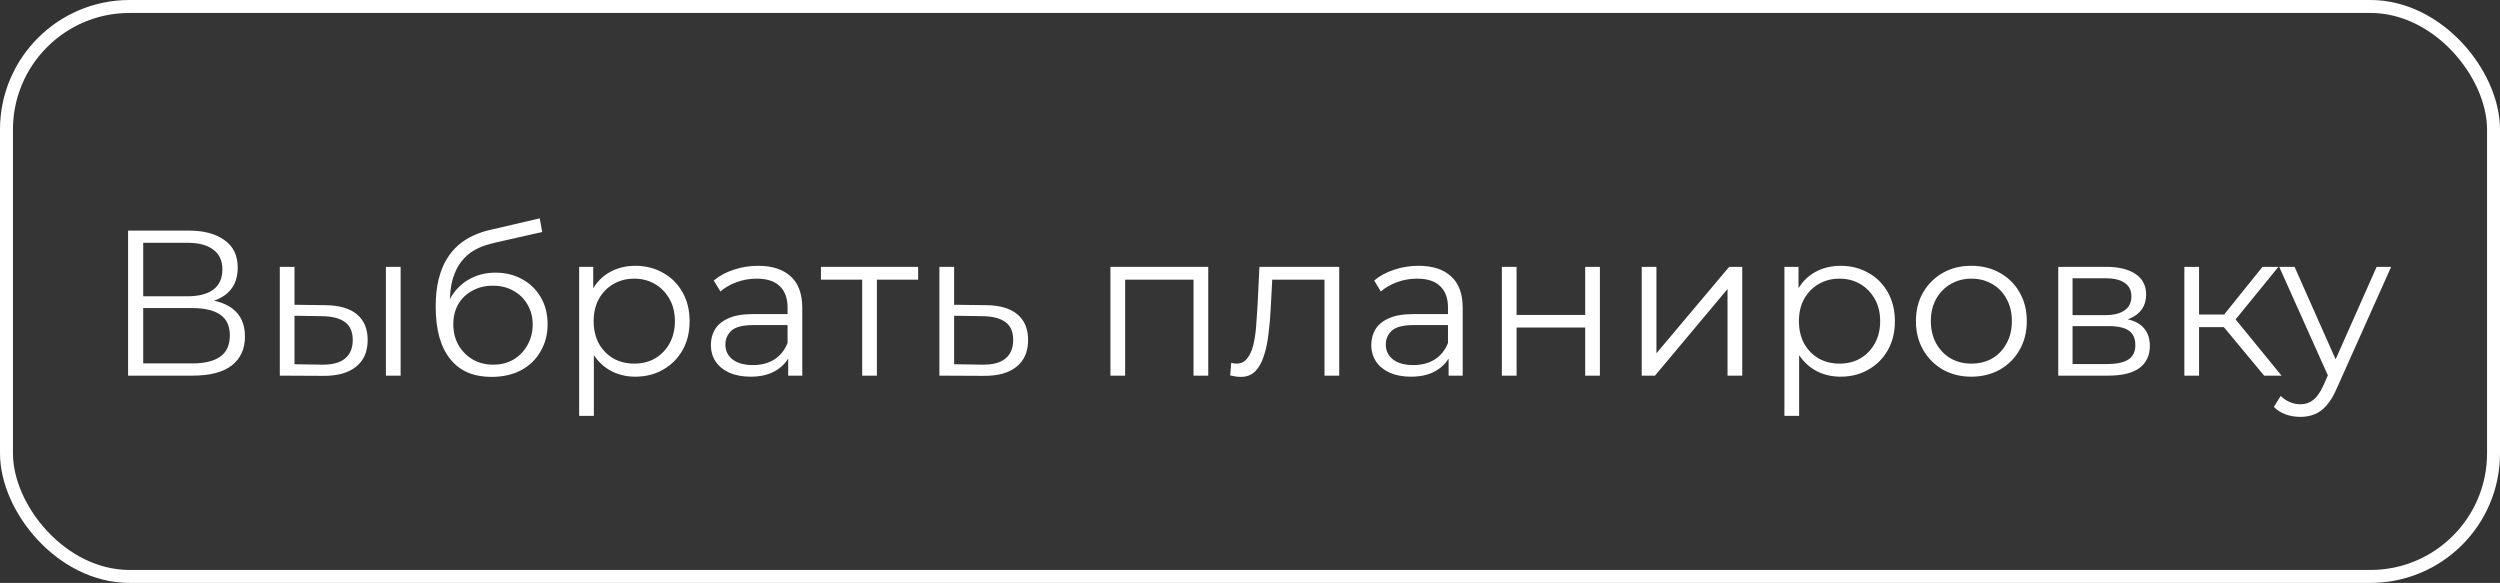
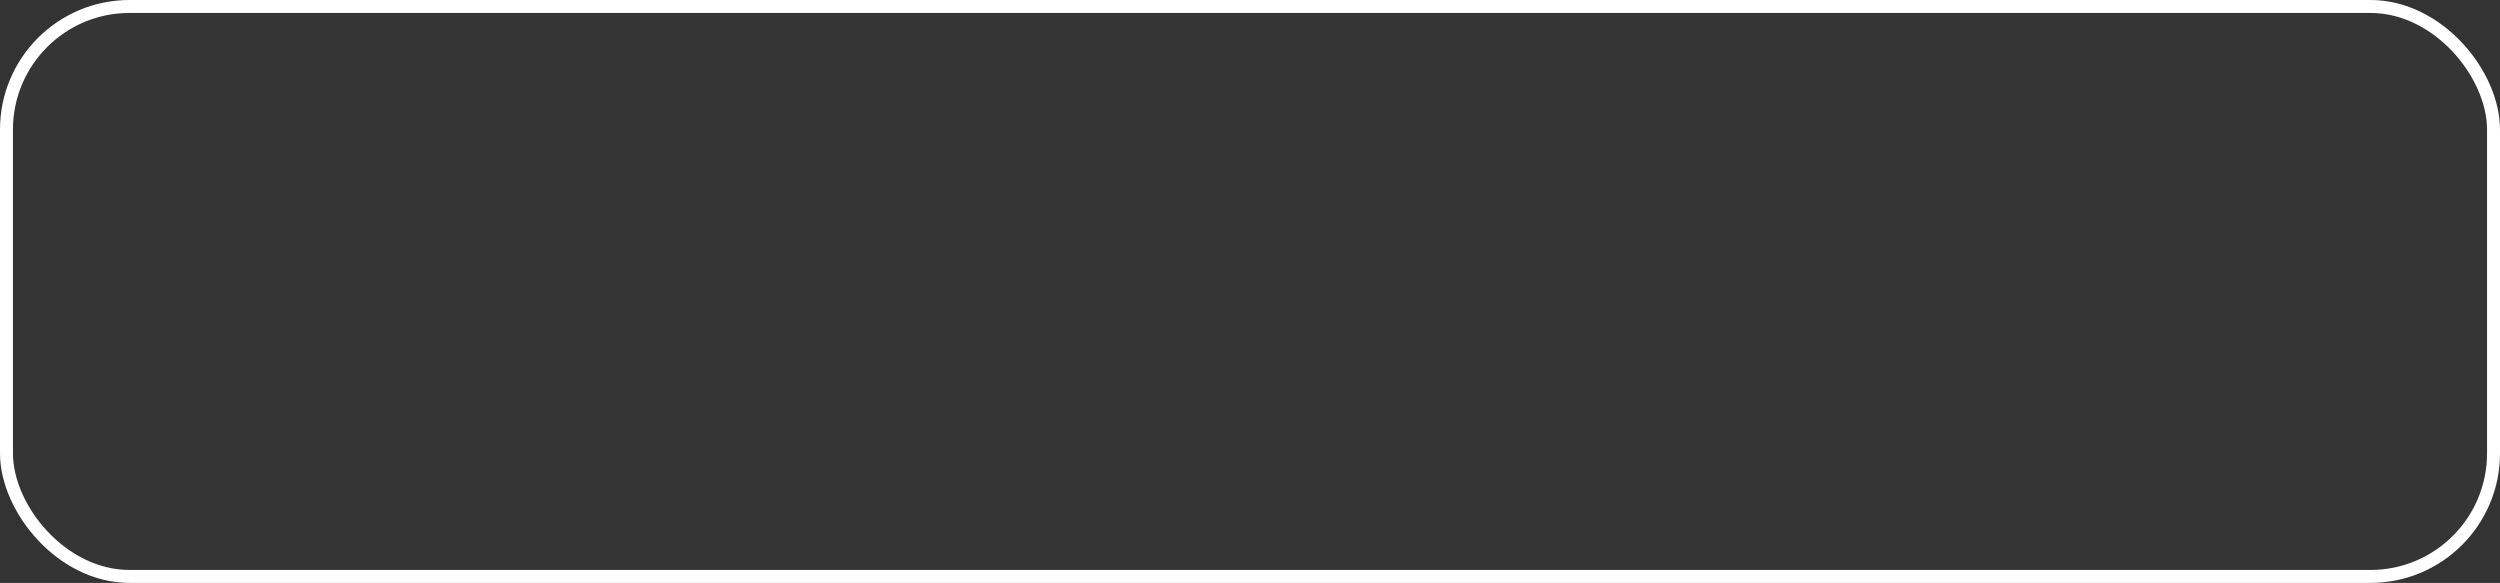
<svg xmlns="http://www.w3.org/2000/svg" width="193" height="45" viewBox="0 0 193 45" fill="none">
  <rect x="0" y="0" width="193" height="45" fill="#333333" stroke="none" />
-   <path d="M9.888 29V17.8H14.544C15.728 17.8 16.656 18.045 17.328 18.536C18.011 19.016 18.352 19.725 18.352 20.664C18.352 21.592 18.027 22.296 17.376 22.776C16.725 23.245 15.872 23.48 14.816 23.48L15.088 23.08C16.336 23.08 17.285 23.325 17.936 23.816C18.587 24.307 18.912 25.027 18.912 25.976C18.912 26.936 18.571 27.683 17.888 28.216C17.216 28.739 16.203 29 14.848 29H9.888ZM11.056 28.056H14.848C15.797 28.056 16.517 27.88 17.008 27.528C17.499 27.176 17.744 26.632 17.744 25.896C17.744 25.171 17.499 24.637 17.008 24.296C16.517 23.955 15.797 23.784 14.848 23.784H11.056V28.056ZM11.056 22.872H14.48C15.344 22.872 16.005 22.701 16.464 22.36C16.933 22.008 17.168 21.491 17.168 20.808C17.168 20.125 16.933 19.613 16.464 19.272C16.005 18.92 15.344 18.744 14.48 18.744H11.056V22.872ZM29.792 29V20.6H30.928V29H29.792ZM25.136 23.56C26.192 23.571 26.998 23.805 27.552 24.264C28.107 24.723 28.384 25.384 28.384 26.248C28.384 27.144 28.086 27.832 27.488 28.312C26.891 28.792 26.038 29.027 24.928 29.016L21.6 29V20.6H22.736V23.528L25.136 23.56ZM24.848 28.152C25.638 28.163 26.23 28.008 26.624 27.688C27.03 27.357 27.232 26.877 27.232 26.248C27.232 25.619 27.035 25.16 26.64 24.872C26.246 24.573 25.648 24.419 24.848 24.408L22.736 24.376V28.12L24.848 28.152ZM37.939 29.096C37.256 29.096 36.648 28.984 36.115 28.76C35.592 28.536 35.144 28.195 34.771 27.736C34.398 27.277 34.115 26.712 33.923 26.04C33.731 25.357 33.635 24.568 33.635 23.672C33.635 22.872 33.709 22.173 33.859 21.576C34.008 20.968 34.216 20.445 34.483 20.008C34.749 19.571 35.059 19.203 35.411 18.904C35.773 18.595 36.163 18.349 36.579 18.168C37.005 17.976 37.443 17.832 37.891 17.736L41.667 16.856L41.859 17.912L38.307 18.712C38.083 18.765 37.811 18.84 37.491 18.936C37.181 19.032 36.861 19.176 36.531 19.368C36.211 19.56 35.912 19.827 35.635 20.168C35.358 20.509 35.133 20.952 34.963 21.496C34.803 22.029 34.723 22.696 34.723 23.496C34.723 23.667 34.728 23.805 34.739 23.912C34.749 24.008 34.76 24.115 34.771 24.232C34.792 24.339 34.808 24.499 34.819 24.712L34.323 24.296C34.44 23.645 34.68 23.08 35.043 22.6C35.406 22.109 35.859 21.731 36.403 21.464C36.958 21.187 37.571 21.048 38.243 21.048C39.022 21.048 39.715 21.219 40.323 21.56C40.931 21.891 41.406 22.355 41.747 22.952C42.099 23.549 42.275 24.243 42.275 25.032C42.275 25.811 42.093 26.509 41.731 27.128C41.379 27.747 40.877 28.232 40.227 28.584C39.576 28.925 38.813 29.096 37.939 29.096ZM38.067 28.152C38.664 28.152 39.192 28.019 39.651 27.752C40.109 27.475 40.467 27.101 40.723 26.632C40.989 26.163 41.123 25.635 41.123 25.048C41.123 24.472 40.989 23.96 40.723 23.512C40.467 23.064 40.109 22.712 39.651 22.456C39.192 22.189 38.659 22.056 38.051 22.056C37.453 22.056 36.925 22.184 36.467 22.44C36.008 22.685 35.645 23.032 35.379 23.48C35.123 23.928 34.995 24.445 34.995 25.032C34.995 25.619 35.123 26.147 35.379 26.616C35.645 27.085 36.008 27.459 36.467 27.736C36.936 28.013 37.469 28.152 38.067 28.152ZM49.046 29.08C48.32 29.08 47.664 28.915 47.078 28.584C46.491 28.243 46.022 27.757 45.67 27.128C45.328 26.488 45.158 25.709 45.158 24.792C45.158 23.875 45.328 23.101 45.67 22.472C46.011 21.832 46.475 21.347 47.062 21.016C47.648 20.685 48.31 20.52 49.046 20.52C49.846 20.52 50.56 20.701 51.19 21.064C51.83 21.416 52.331 21.917 52.694 22.568C53.056 23.208 53.238 23.949 53.238 24.792C53.238 25.645 53.056 26.392 52.694 27.032C52.331 27.672 51.83 28.173 51.19 28.536C50.56 28.899 49.846 29.08 49.046 29.08ZM44.71 32.104V20.6H45.798V23.128L45.686 24.808L45.846 26.504V32.104H44.71ZM48.966 28.072C49.563 28.072 50.096 27.939 50.566 27.672C51.035 27.395 51.408 27.011 51.686 26.52C51.963 26.019 52.102 25.443 52.102 24.792C52.102 24.141 51.963 23.571 51.686 23.08C51.408 22.589 51.035 22.205 50.566 21.928C50.096 21.651 49.563 21.512 48.966 21.512C48.368 21.512 47.83 21.651 47.35 21.928C46.88 22.205 46.507 22.589 46.23 23.08C45.963 23.571 45.83 24.141 45.83 24.792C45.83 25.443 45.963 26.019 46.23 26.52C46.507 27.011 46.88 27.395 47.35 27.672C47.83 27.939 48.368 28.072 48.966 28.072ZM60.848 29V27.144L60.8 26.84V23.736C60.8 23.021 60.597 22.472 60.192 22.088C59.797 21.704 59.205 21.512 58.416 21.512C57.872 21.512 57.354 21.603 56.864 21.784C56.373 21.965 55.957 22.205 55.616 22.504L55.104 21.656C55.53 21.293 56.042 21.016 56.64 20.824C57.237 20.621 57.866 20.52 58.528 20.52C59.616 20.52 60.453 20.792 61.04 21.336C61.637 21.869 61.936 22.685 61.936 23.784V29H60.848ZM57.952 29.08C57.322 29.08 56.773 28.979 56.304 28.776C55.845 28.563 55.493 28.275 55.248 27.912C55.002 27.539 54.88 27.112 54.88 26.632C54.88 26.195 54.981 25.8 55.184 25.448C55.397 25.085 55.738 24.797 56.208 24.584C56.688 24.36 57.328 24.248 58.128 24.248H61.024V25.096H58.16C57.349 25.096 56.784 25.24 56.464 25.528C56.154 25.816 56 26.173 56 26.6C56 27.08 56.186 27.464 56.56 27.752C56.933 28.04 57.456 28.184 58.128 28.184C58.768 28.184 59.317 28.04 59.776 27.752C60.245 27.453 60.586 27.027 60.8 26.472L61.056 27.256C60.842 27.811 60.469 28.253 59.936 28.584C59.413 28.915 58.752 29.08 57.952 29.08ZM66.56 29V21.288L66.848 21.592H63.376V20.6H70.88V21.592H67.408L67.696 21.288V29H66.56ZM76.138 23.56C77.194 23.571 77.994 23.805 78.538 24.264C79.093 24.723 79.37 25.384 79.37 26.248C79.37 27.144 79.072 27.832 78.474 28.312C77.888 28.792 77.034 29.027 75.914 29.016L72.522 29V20.6H73.658V23.528L76.138 23.56ZM75.85 28.152C76.629 28.163 77.216 28.008 77.61 27.688C78.016 27.357 78.218 26.877 78.218 26.248C78.218 25.619 78.021 25.16 77.626 24.872C77.232 24.573 76.64 24.419 75.85 24.408L73.658 24.376V28.12L75.85 28.152ZM85.725 29V20.6H93.277V29H92.141V21.288L92.429 21.592H86.573L86.861 21.288V29H85.725ZM94.971 28.984L95.051 28.008C95.125 28.019 95.195 28.035 95.259 28.056C95.333 28.067 95.397 28.072 95.451 28.072C95.792 28.072 96.064 27.944 96.267 27.688C96.48 27.432 96.64 27.091 96.747 26.664C96.853 26.237 96.928 25.757 96.971 25.224C97.013 24.68 97.051 24.136 97.083 23.592L97.227 20.6H103.387V29H102.251V21.256L102.539 21.592H97.963L98.235 21.24L98.107 23.672C98.075 24.397 98.016 25.091 97.931 25.752C97.856 26.413 97.733 26.995 97.563 27.496C97.403 27.997 97.179 28.392 96.891 28.68C96.603 28.957 96.235 29.096 95.787 29.096C95.659 29.096 95.525 29.085 95.387 29.064C95.259 29.043 95.12 29.016 94.971 28.984ZM111.832 29V27.144L111.784 26.84V23.736C111.784 23.021 111.581 22.472 111.176 22.088C110.781 21.704 110.189 21.512 109.4 21.512C108.856 21.512 108.339 21.603 107.848 21.784C107.357 21.965 106.941 22.205 106.6 22.504L106.088 21.656C106.515 21.293 107.027 21.016 107.624 20.824C108.221 20.621 108.851 20.52 109.512 20.52C110.6 20.52 111.437 20.792 112.024 21.336C112.621 21.869 112.92 22.685 112.92 23.784V29H111.832ZM108.936 29.08C108.307 29.08 107.757 28.979 107.288 28.776C106.829 28.563 106.477 28.275 106.232 27.912C105.987 27.539 105.864 27.112 105.864 26.632C105.864 26.195 105.965 25.8 106.168 25.448C106.381 25.085 106.723 24.797 107.192 24.584C107.672 24.36 108.312 24.248 109.112 24.248H112.008V25.096H109.144C108.333 25.096 107.768 25.24 107.448 25.528C107.139 25.816 106.984 26.173 106.984 26.6C106.984 27.08 107.171 27.464 107.544 27.752C107.917 28.04 108.44 28.184 109.112 28.184C109.752 28.184 110.301 28.04 110.76 27.752C111.229 27.453 111.571 27.027 111.784 26.472L112.04 27.256C111.827 27.811 111.453 28.253 110.92 28.584C110.397 28.915 109.736 29.08 108.936 29.08ZM115.944 29V20.6H117.08V24.312H122.376V20.6H123.512V29H122.376V25.288H117.08V29H115.944ZM126.741 29V20.6H127.877V27.272L133.493 20.6H134.501V29H133.365V22.312L127.765 29H126.741ZM142.093 29.08C141.367 29.08 140.711 28.915 140.125 28.584C139.538 28.243 139.069 27.757 138.717 27.128C138.375 26.488 138.205 25.709 138.205 24.792C138.205 23.875 138.375 23.101 138.717 22.472C139.058 21.832 139.522 21.347 140.109 21.016C140.695 20.685 141.357 20.52 142.093 20.52C142.893 20.52 143.607 20.701 144.237 21.064C144.877 21.416 145.378 21.917 145.741 22.568C146.103 23.208 146.285 23.949 146.285 24.792C146.285 25.645 146.103 26.392 145.741 27.032C145.378 27.672 144.877 28.173 144.237 28.536C143.607 28.899 142.893 29.08 142.093 29.08ZM137.757 32.104V20.6H138.845V23.128L138.733 24.808L138.893 26.504V32.104H137.757ZM142.013 28.072C142.61 28.072 143.143 27.939 143.613 27.672C144.082 27.395 144.455 27.011 144.733 26.52C145.01 26.019 145.149 25.443 145.149 24.792C145.149 24.141 145.01 23.571 144.733 23.08C144.455 22.589 144.082 22.205 143.613 21.928C143.143 21.651 142.61 21.512 142.013 21.512C141.415 21.512 140.877 21.651 140.397 21.928C139.927 22.205 139.554 22.589 139.277 23.08C139.01 23.571 138.877 24.141 138.877 24.792C138.877 25.443 139.01 26.019 139.277 26.52C139.554 27.011 139.927 27.395 140.397 27.672C140.877 27.939 141.415 28.072 142.013 28.072ZM152.181 29.08C151.371 29.08 150.64 28.899 149.989 28.536C149.349 28.163 148.843 27.656 148.469 27.016C148.096 26.365 147.909 25.624 147.909 24.792C147.909 23.949 148.096 23.208 148.469 22.568C148.843 21.928 149.349 21.427 149.989 21.064C150.629 20.701 151.36 20.52 152.181 20.52C153.013 20.52 153.749 20.701 154.389 21.064C155.04 21.427 155.547 21.928 155.909 22.568C156.283 23.208 156.469 23.949 156.469 24.792C156.469 25.624 156.283 26.365 155.909 27.016C155.547 27.656 155.04 28.163 154.389 28.536C153.739 28.899 153.003 29.08 152.181 29.08ZM152.181 28.072C152.789 28.072 153.328 27.939 153.797 27.672C154.267 27.395 154.635 27.011 154.901 26.52C155.179 26.019 155.317 25.443 155.317 24.792C155.317 24.131 155.179 23.555 154.901 23.064C154.635 22.573 154.267 22.195 153.797 21.928C153.328 21.651 152.795 21.512 152.197 21.512C151.6 21.512 151.067 21.651 150.597 21.928C150.128 22.195 149.755 22.573 149.477 23.064C149.2 23.555 149.061 24.131 149.061 24.792C149.061 25.443 149.2 26.019 149.477 26.52C149.755 27.011 150.128 27.395 150.597 27.672C151.067 27.939 151.595 28.072 152.181 28.072ZM158.897 29V20.6H162.609C163.559 20.6 164.305 20.781 164.849 21.144C165.404 21.507 165.681 22.04 165.681 22.744C165.681 23.427 165.42 23.955 164.897 24.328C164.375 24.691 163.687 24.872 162.833 24.872L163.057 24.536C164.06 24.536 164.796 24.723 165.265 25.096C165.735 25.469 165.969 26.008 165.969 26.712C165.969 27.437 165.703 28.003 165.169 28.408C164.647 28.803 163.831 29 162.721 29H158.897ZM160.001 28.104H162.673C163.388 28.104 163.927 27.992 164.289 27.768C164.663 27.533 164.849 27.16 164.849 26.648C164.849 26.136 164.684 25.763 164.353 25.528C164.023 25.293 163.5 25.176 162.785 25.176H160.001V28.104ZM160.001 24.328H162.529C163.18 24.328 163.676 24.205 164.017 23.96C164.369 23.715 164.545 23.357 164.545 22.888C164.545 22.419 164.369 22.067 164.017 21.832C163.676 21.597 163.18 21.48 162.529 21.48H160.001V24.328ZM174.792 29L171.336 24.84L172.28 24.28L176.136 29H174.792ZM168.632 29V20.6H169.768V29H168.632ZM169.416 25.256V24.28H172.12V25.256H169.416ZM172.376 24.92L171.32 24.76L174.664 20.6H175.896L172.376 24.92ZM177.588 32.184C177.193 32.184 176.815 32.12 176.452 31.992C176.1 31.864 175.796 31.672 175.54 31.416L176.068 30.568C176.281 30.771 176.511 30.925 176.756 31.032C177.012 31.149 177.295 31.208 177.604 31.208C177.977 31.208 178.297 31.101 178.564 30.888C178.841 30.685 179.103 30.323 179.348 29.8L179.892 28.568L180.02 28.392L183.476 20.6H184.596L180.388 30.008C180.153 30.552 179.892 30.984 179.604 31.304C179.327 31.624 179.023 31.848 178.692 31.976C178.361 32.115 177.993 32.184 177.588 32.184ZM179.828 29.24L175.956 20.6H177.14L180.564 28.312L179.828 29.24Z" fill="white" />
  <rect x="0.5" y="0.5" width="192" height="44" rx="9.5" fill="#D9D9D9" fill-opacity="0.01" stroke="white" />
</svg>